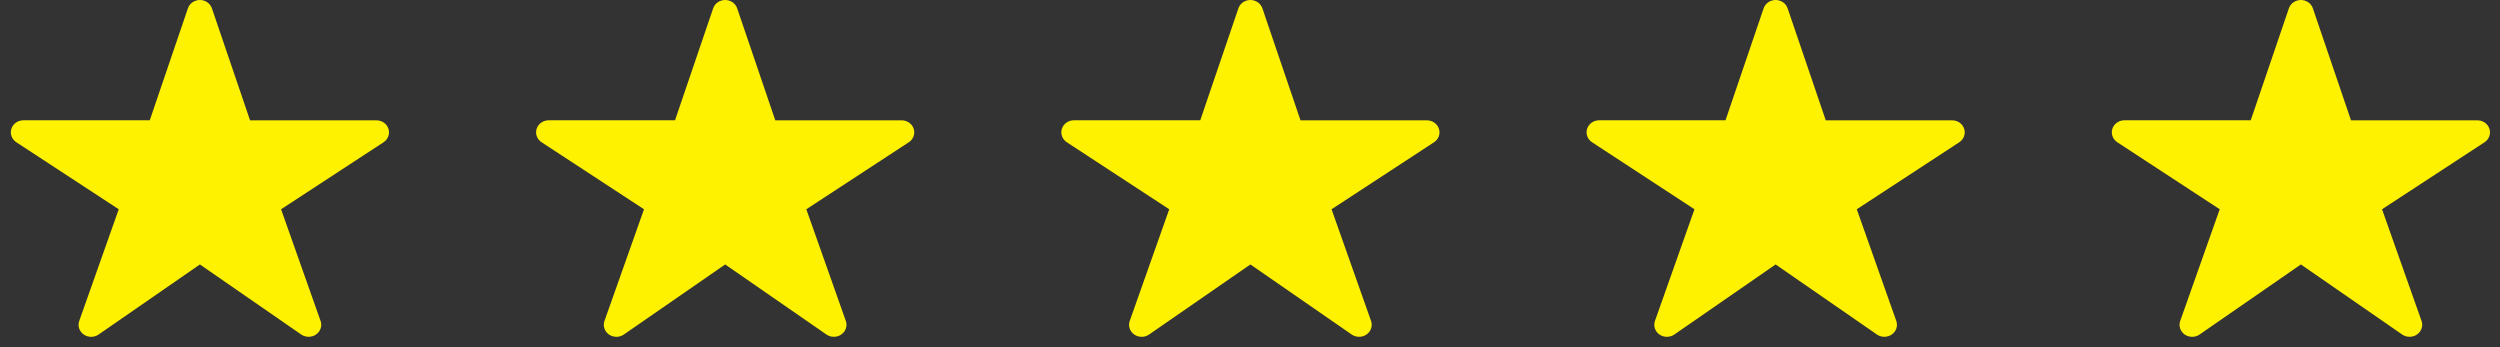
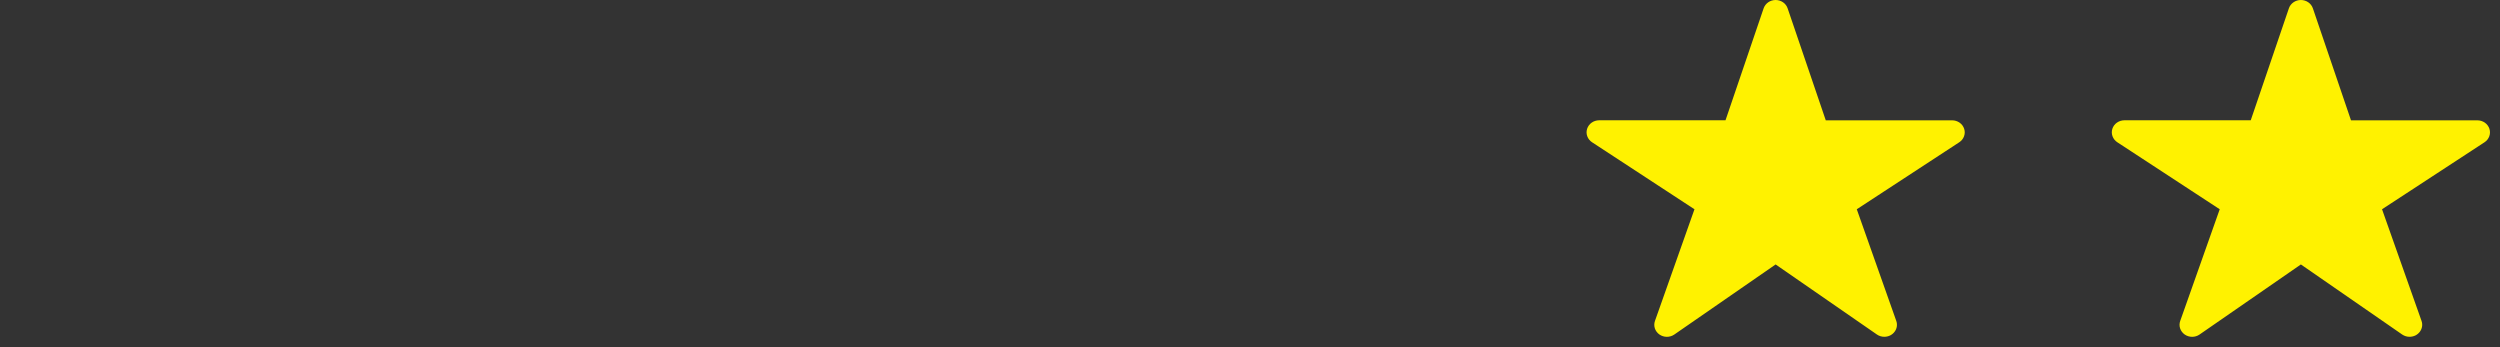
<svg xmlns="http://www.w3.org/2000/svg" width="108" height="15" viewBox="0 0 108 15" fill="none">
  <rect x="0" y="0" width="108" height="15" fill="#333333" stroke="none" />
-   <path d="M13.333 14.549C13.219 14.55 13.107 14.516 13.014 14.452L8.636 11.424L4.258 14.452C4.165 14.517 4.052 14.551 3.937 14.551C3.821 14.55 3.709 14.515 3.616 14.45C3.523 14.384 3.454 14.292 3.419 14.187C3.384 14.082 3.386 13.969 3.423 13.865L5.13 9.04L0.705 6.145C0.609 6.082 0.537 5.992 0.499 5.887C0.46 5.783 0.458 5.669 0.492 5.563C0.527 5.457 0.595 5.364 0.689 5.298C0.782 5.233 0.895 5.197 1.011 5.196H6.47L8.118 0.359C8.153 0.255 8.223 0.164 8.316 0.099C8.409 0.035 8.521 0 8.636 0C8.751 0 8.863 0.035 8.956 0.099C9.049 0.164 9.119 0.255 9.154 0.359L10.802 5.198H16.261C16.377 5.198 16.49 5.234 16.584 5.299C16.677 5.365 16.747 5.458 16.781 5.564C16.815 5.67 16.813 5.784 16.775 5.888C16.737 5.993 16.665 6.084 16.569 6.146L12.142 9.04L13.848 13.863C13.876 13.941 13.884 14.025 13.871 14.106C13.858 14.188 13.825 14.265 13.775 14.332C13.725 14.399 13.658 14.454 13.582 14.492C13.505 14.529 13.42 14.549 13.333 14.549Z" fill="#FFF200" />
-   <path d="M36.024 14.549C35.909 14.55 35.797 14.516 35.704 14.452L31.327 11.424L26.949 14.452C26.855 14.517 26.743 14.551 26.627 14.551C26.512 14.55 26.399 14.515 26.306 14.45C26.213 14.384 26.144 14.292 26.11 14.187C26.075 14.082 26.076 13.969 26.113 13.865L27.821 9.04L23.396 6.145C23.3 6.082 23.228 5.992 23.189 5.887C23.151 5.783 23.149 5.669 23.183 5.563C23.217 5.457 23.286 5.364 23.38 5.298C23.473 5.233 23.586 5.197 23.702 5.196H29.161L30.809 0.359C30.844 0.255 30.913 0.164 31.006 0.099C31.099 0.035 31.212 0 31.327 0C31.442 0 31.554 0.035 31.647 0.099C31.74 0.164 31.809 0.255 31.845 0.359L33.492 5.198H38.951C39.068 5.198 39.181 5.234 39.274 5.299C39.368 5.365 39.437 5.458 39.472 5.564C39.506 5.67 39.504 5.784 39.466 5.888C39.428 5.993 39.355 6.084 39.259 6.146L34.833 9.04L36.539 13.863C36.566 13.941 36.574 14.025 36.562 14.106C36.549 14.188 36.516 14.265 36.466 14.332C36.415 14.399 36.349 14.454 36.272 14.492C36.195 14.529 36.11 14.549 36.024 14.549Z" fill="#FFF200" />
-   <path d="M58.714 14.549C58.599 14.55 58.488 14.516 58.395 14.452L54.017 11.424L49.639 14.452C49.546 14.517 49.433 14.551 49.318 14.551C49.202 14.55 49.09 14.515 48.996 14.45C48.904 14.384 48.835 14.292 48.8 14.187C48.765 14.082 48.767 13.969 48.804 13.865L50.511 9.04L46.086 6.145C45.99 6.082 45.918 5.992 45.88 5.887C45.841 5.783 45.839 5.669 45.873 5.563C45.907 5.457 45.976 5.364 46.07 5.298C46.163 5.233 46.276 5.197 46.392 5.196H51.851L53.499 0.359C53.534 0.255 53.603 0.164 53.697 0.099C53.79 0.035 53.902 0 54.017 0C54.132 0 54.244 0.035 54.337 0.099C54.43 0.164 54.499 0.255 54.535 0.359L56.182 5.198H61.641C61.758 5.198 61.871 5.234 61.965 5.299C62.058 5.365 62.127 5.458 62.162 5.564C62.196 5.67 62.194 5.784 62.156 5.888C62.118 5.993 62.045 6.084 61.949 6.146L57.523 9.04L59.229 13.863C59.257 13.941 59.264 14.025 59.252 14.106C59.239 14.188 59.206 14.265 59.156 14.332C59.105 14.399 59.039 14.454 58.962 14.492C58.886 14.529 58.8 14.549 58.714 14.549Z" fill="#FFF200" />
  <path d="M81.404 14.549C81.29 14.55 81.178 14.516 81.085 14.452L76.707 11.424L72.33 14.452C72.236 14.517 72.123 14.551 72.008 14.551C71.892 14.55 71.78 14.515 71.687 14.45C71.594 14.384 71.525 14.292 71.49 14.187C71.456 14.082 71.457 13.969 71.494 13.865L73.201 9.04L68.776 6.145C68.68 6.082 68.608 5.992 68.57 5.887C68.532 5.783 68.529 5.669 68.564 5.563C68.598 5.457 68.667 5.364 68.76 5.298C68.853 5.233 68.967 5.197 69.083 5.196H74.542L76.189 0.359C76.225 0.255 76.294 0.164 76.387 0.099C76.48 0.035 76.592 0 76.707 0C76.822 0 76.934 0.035 77.028 0.099C77.121 0.164 77.19 0.255 77.225 0.359L78.873 5.198H84.332C84.448 5.198 84.561 5.234 84.655 5.299C84.749 5.365 84.818 5.458 84.852 5.564C84.887 5.67 84.885 5.784 84.846 5.888C84.808 5.993 84.736 6.084 84.64 6.146L80.213 9.04L81.919 13.863C81.947 13.941 81.955 14.025 81.942 14.106C81.93 14.188 81.897 14.265 81.846 14.332C81.796 14.399 81.73 14.454 81.653 14.492C81.576 14.529 81.491 14.549 81.404 14.549Z" fill="#FFF200" />
  <path d="M104.095 14.549C103.981 14.55 103.869 14.516 103.776 14.452L99.398 11.424L95.02 14.452C94.927 14.517 94.814 14.551 94.699 14.551C94.583 14.55 94.471 14.515 94.378 14.45C94.285 14.384 94.216 14.292 94.181 14.187C94.146 14.082 94.148 13.969 94.185 13.865L95.892 9.04L91.467 6.145C91.371 6.082 91.299 5.992 91.261 5.887C91.222 5.783 91.22 5.669 91.254 5.563C91.289 5.457 91.357 5.364 91.451 5.298C91.544 5.233 91.657 5.197 91.773 5.196H97.232L98.88 0.359C98.915 0.255 98.985 0.164 99.078 0.099C99.171 0.035 99.283 0 99.398 0C99.513 0 99.625 0.035 99.718 0.099C99.811 0.164 99.88 0.255 99.916 0.359L101.563 5.198H107.022C107.139 5.198 107.252 5.234 107.346 5.299C107.439 5.365 107.508 5.458 107.543 5.564C107.577 5.67 107.575 5.784 107.537 5.888C107.499 5.993 107.426 6.084 107.331 6.146L102.904 9.04L104.61 13.863C104.638 13.941 104.646 14.025 104.633 14.106C104.62 14.188 104.587 14.265 104.537 14.332C104.487 14.399 104.42 14.454 104.344 14.492C104.267 14.529 104.182 14.549 104.095 14.549Z" fill="#FFF200" />
</svg>